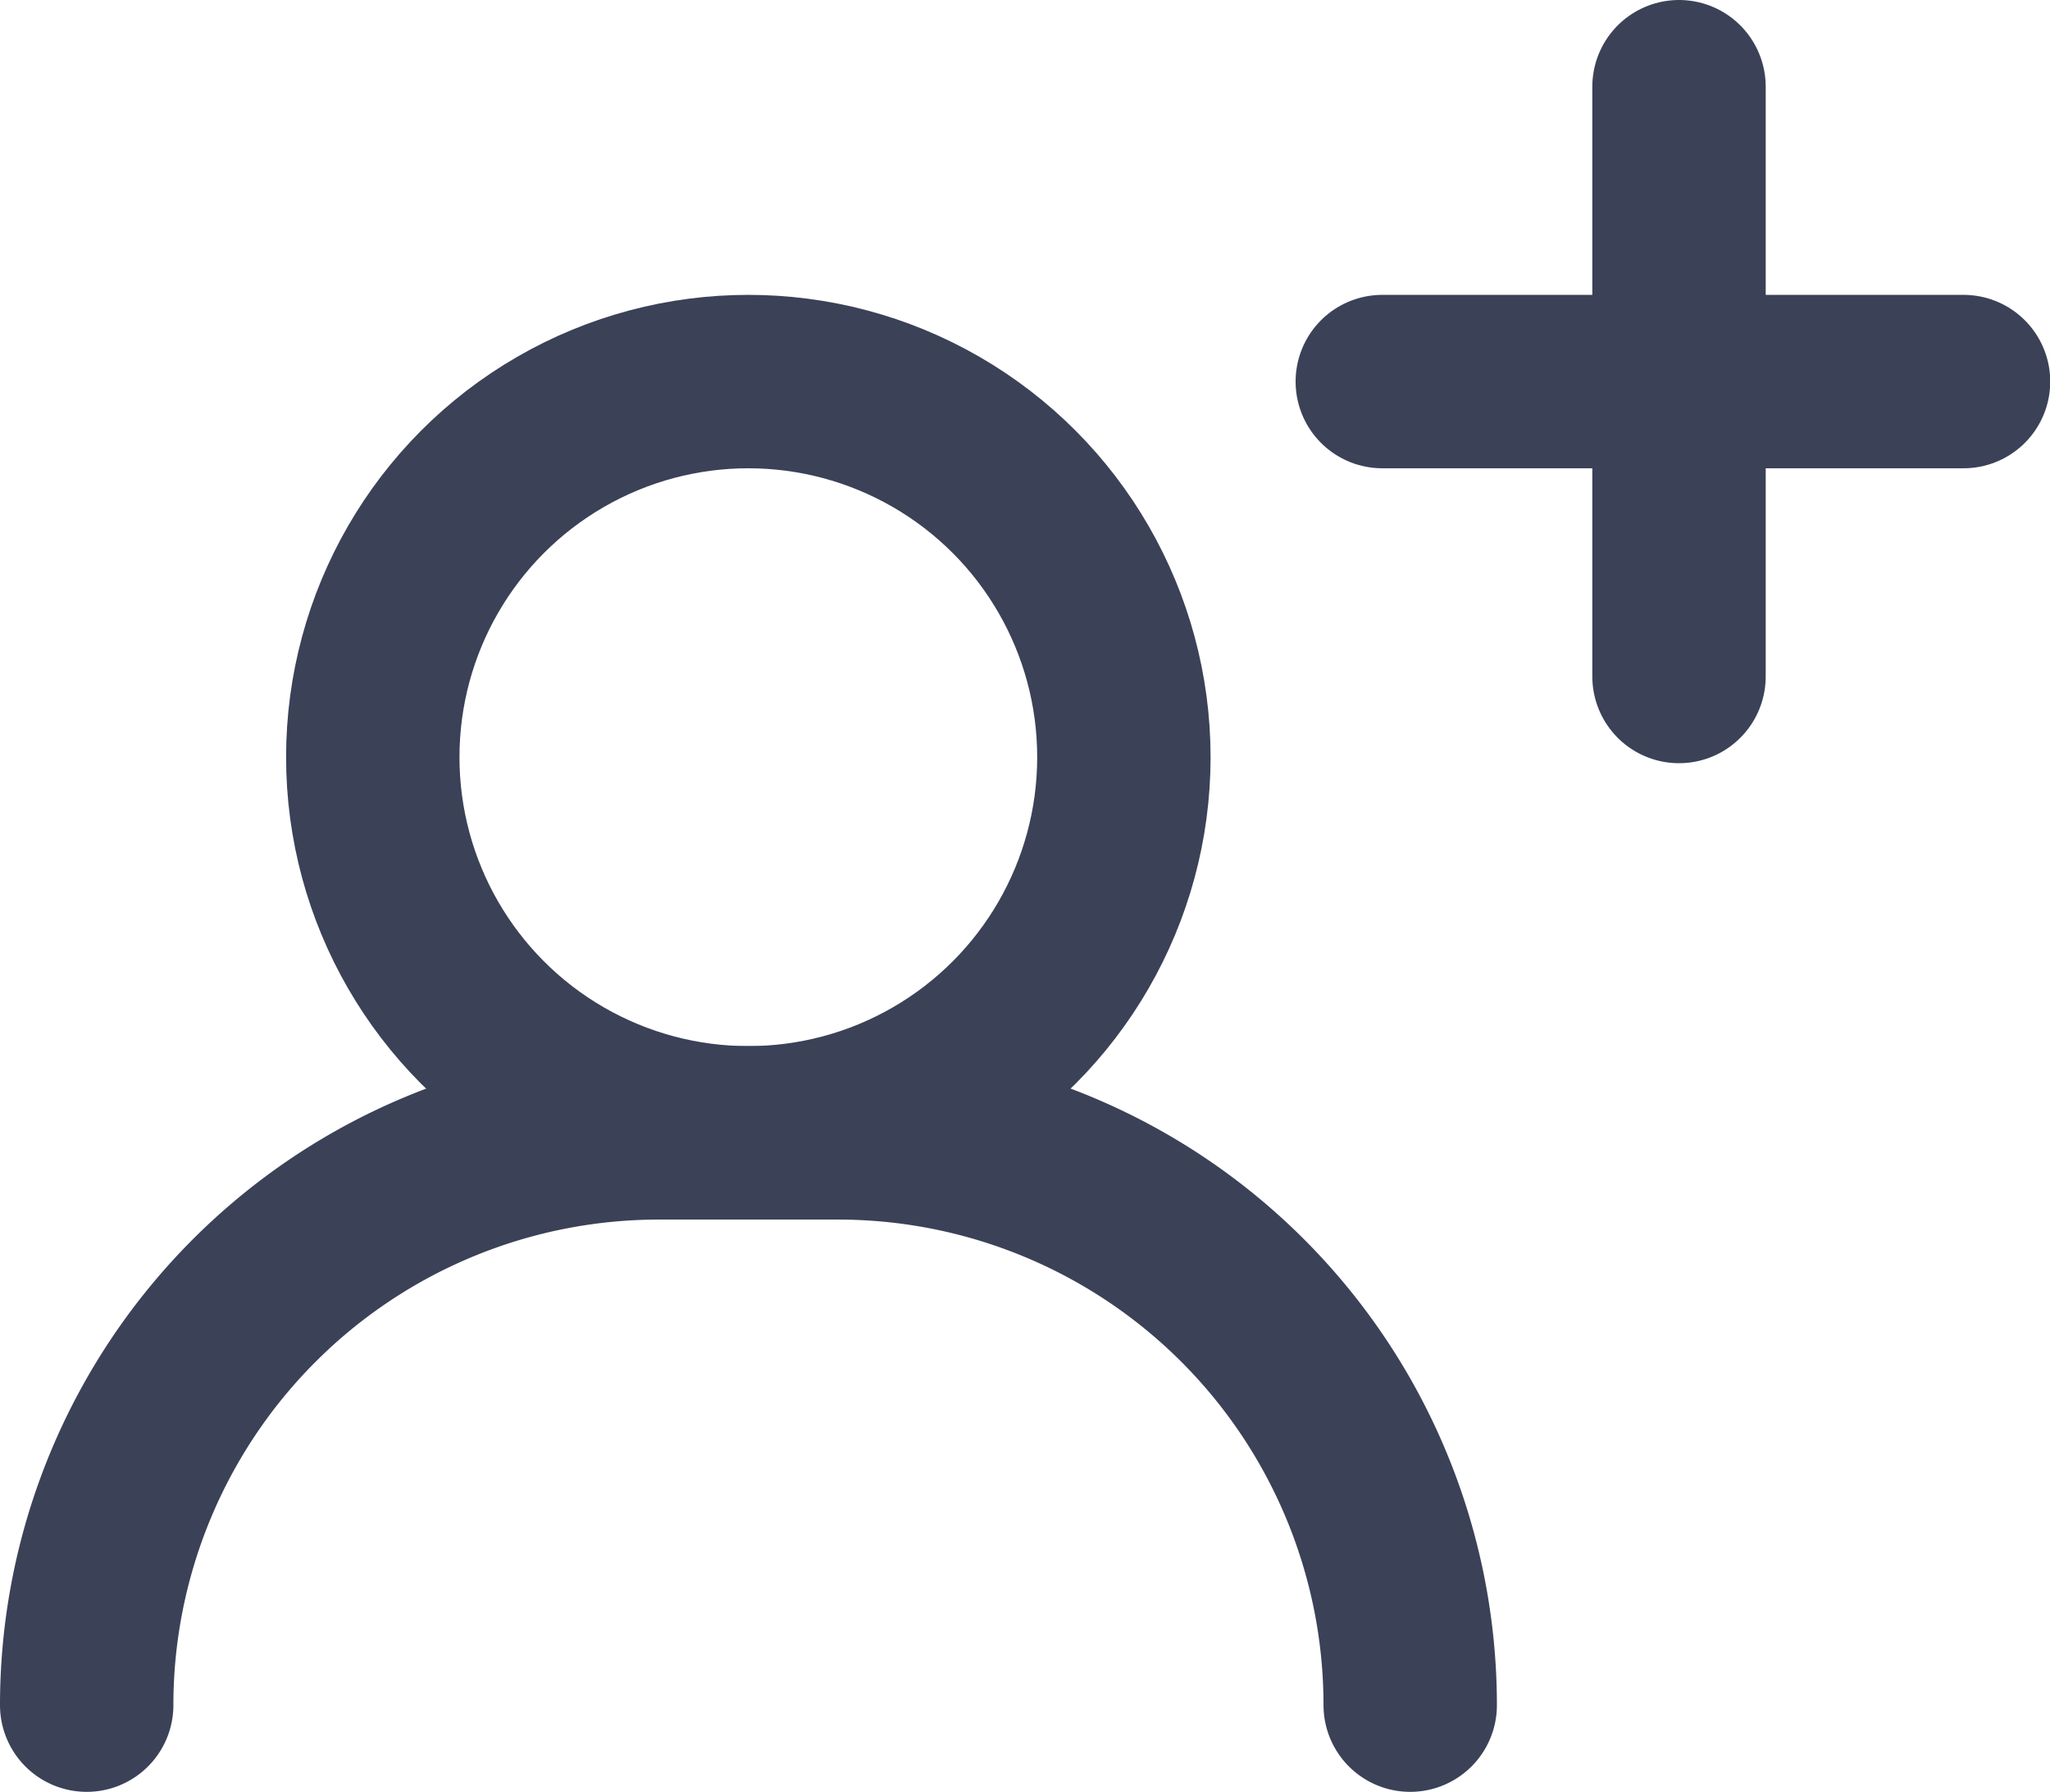
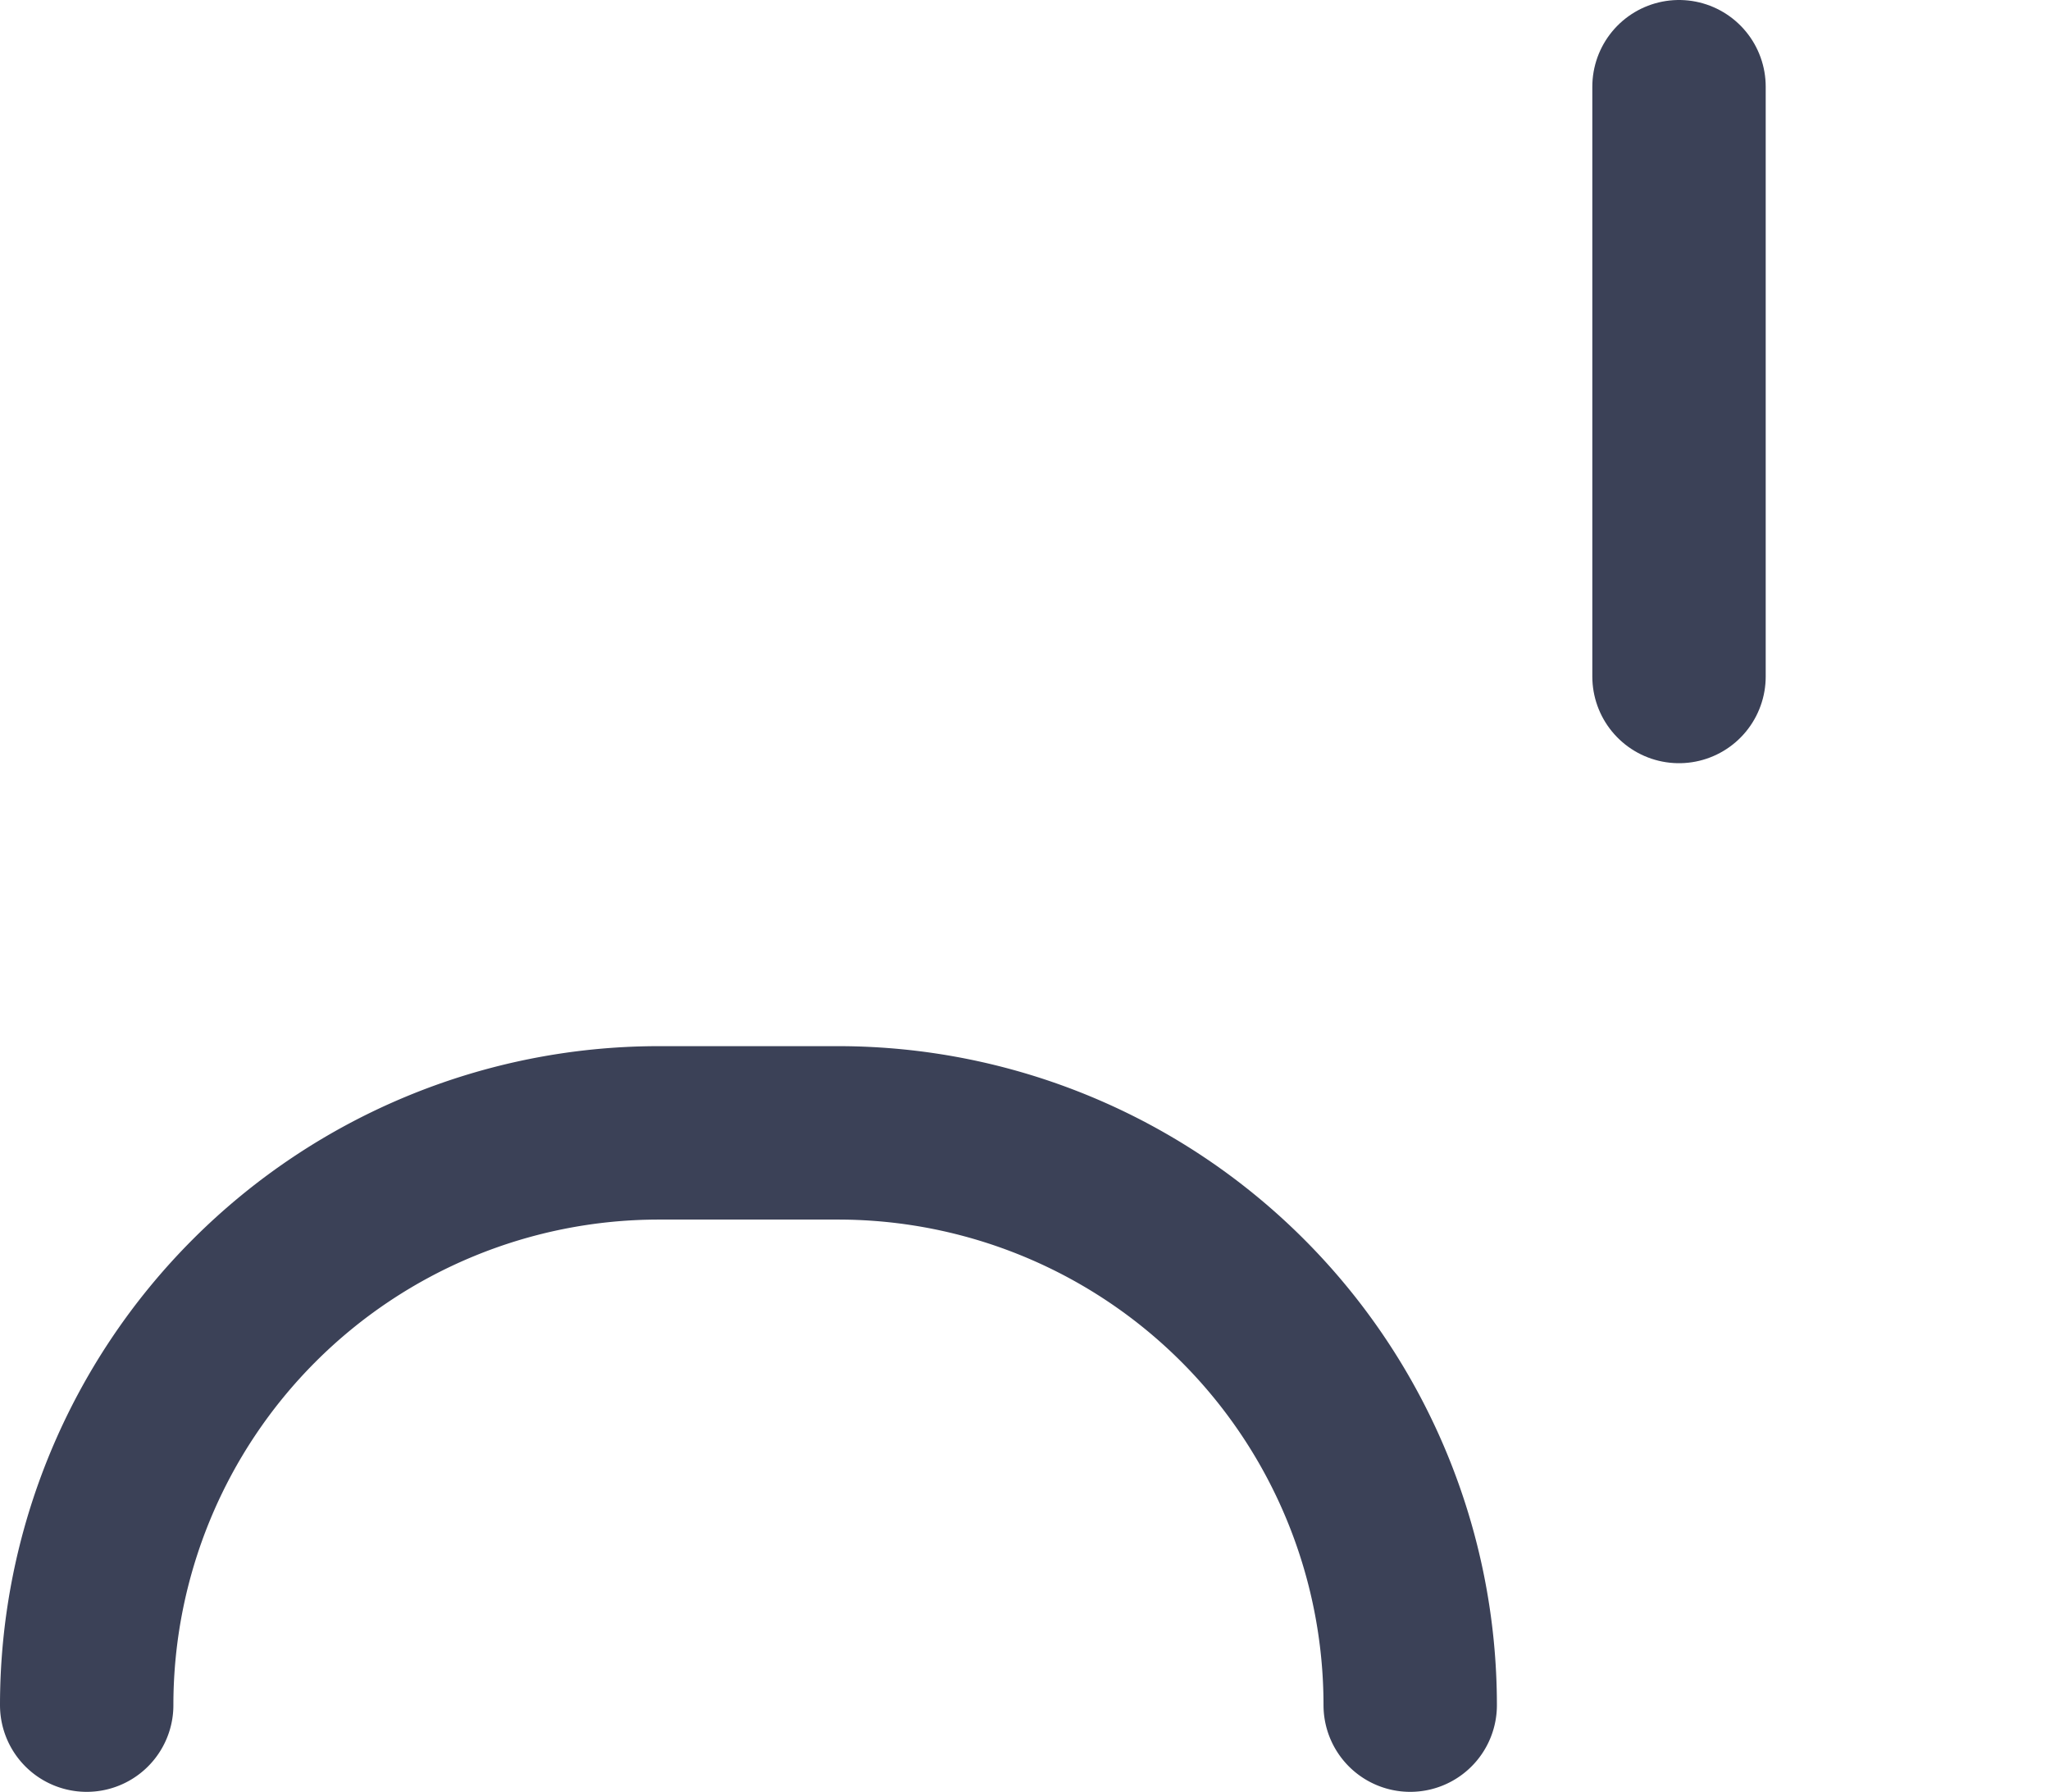
<svg xmlns="http://www.w3.org/2000/svg" viewBox="0 0 35.47 31">
  <g id="Grupo_1365" data-name="Grupo 1365" transform="translate(-923.991 -2985.969)">
    <g id="Grupo_1363" data-name="Grupo 1363" transform="translate(925.491 2992.57)">
      <g id="Grupo_1362" data-name="Grupo 1362" transform="translate(4.95)">
-         <circle id="Elipse_88" data-name="Elipse 88" cx="6.498" cy="6.498" r="6.498" fill="none" stroke="#3b4157" stroke-linecap="round" stroke-linejoin="round" stroke-width="3" />
-       </g>
+         </g>
      <path id="Caminho_333" data-name="Caminho 333" d="M925.491,3021.333h0a9.9,9.9,0,0,1,9.9-9.9h3.1a9.9,9.9,0,0,1,9.9,9.9h0" transform="translate(-925.491 -2998.436)" fill="none" stroke="#3b4157" stroke-linecap="round" stroke-linejoin="round" stroke-width="3" />
    </g>
    <line id="Linha_187" data-name="Linha 187" y2="10.203" transform="translate(953.042 2987.469)" fill="none" stroke="#3b4157" stroke-linecap="round" stroke-linejoin="round" stroke-width="3" />
    <g id="Grupo_1364" data-name="Grupo 1364" transform="translate(947.908 2992.57)">
-       <line id="Linha_188" data-name="Linha 188" x2="10.057" fill="none" stroke="#3b4157" stroke-linecap="round" stroke-linejoin="round" stroke-width="3" />
-     </g>
+       </g>
  </g>
</svg>